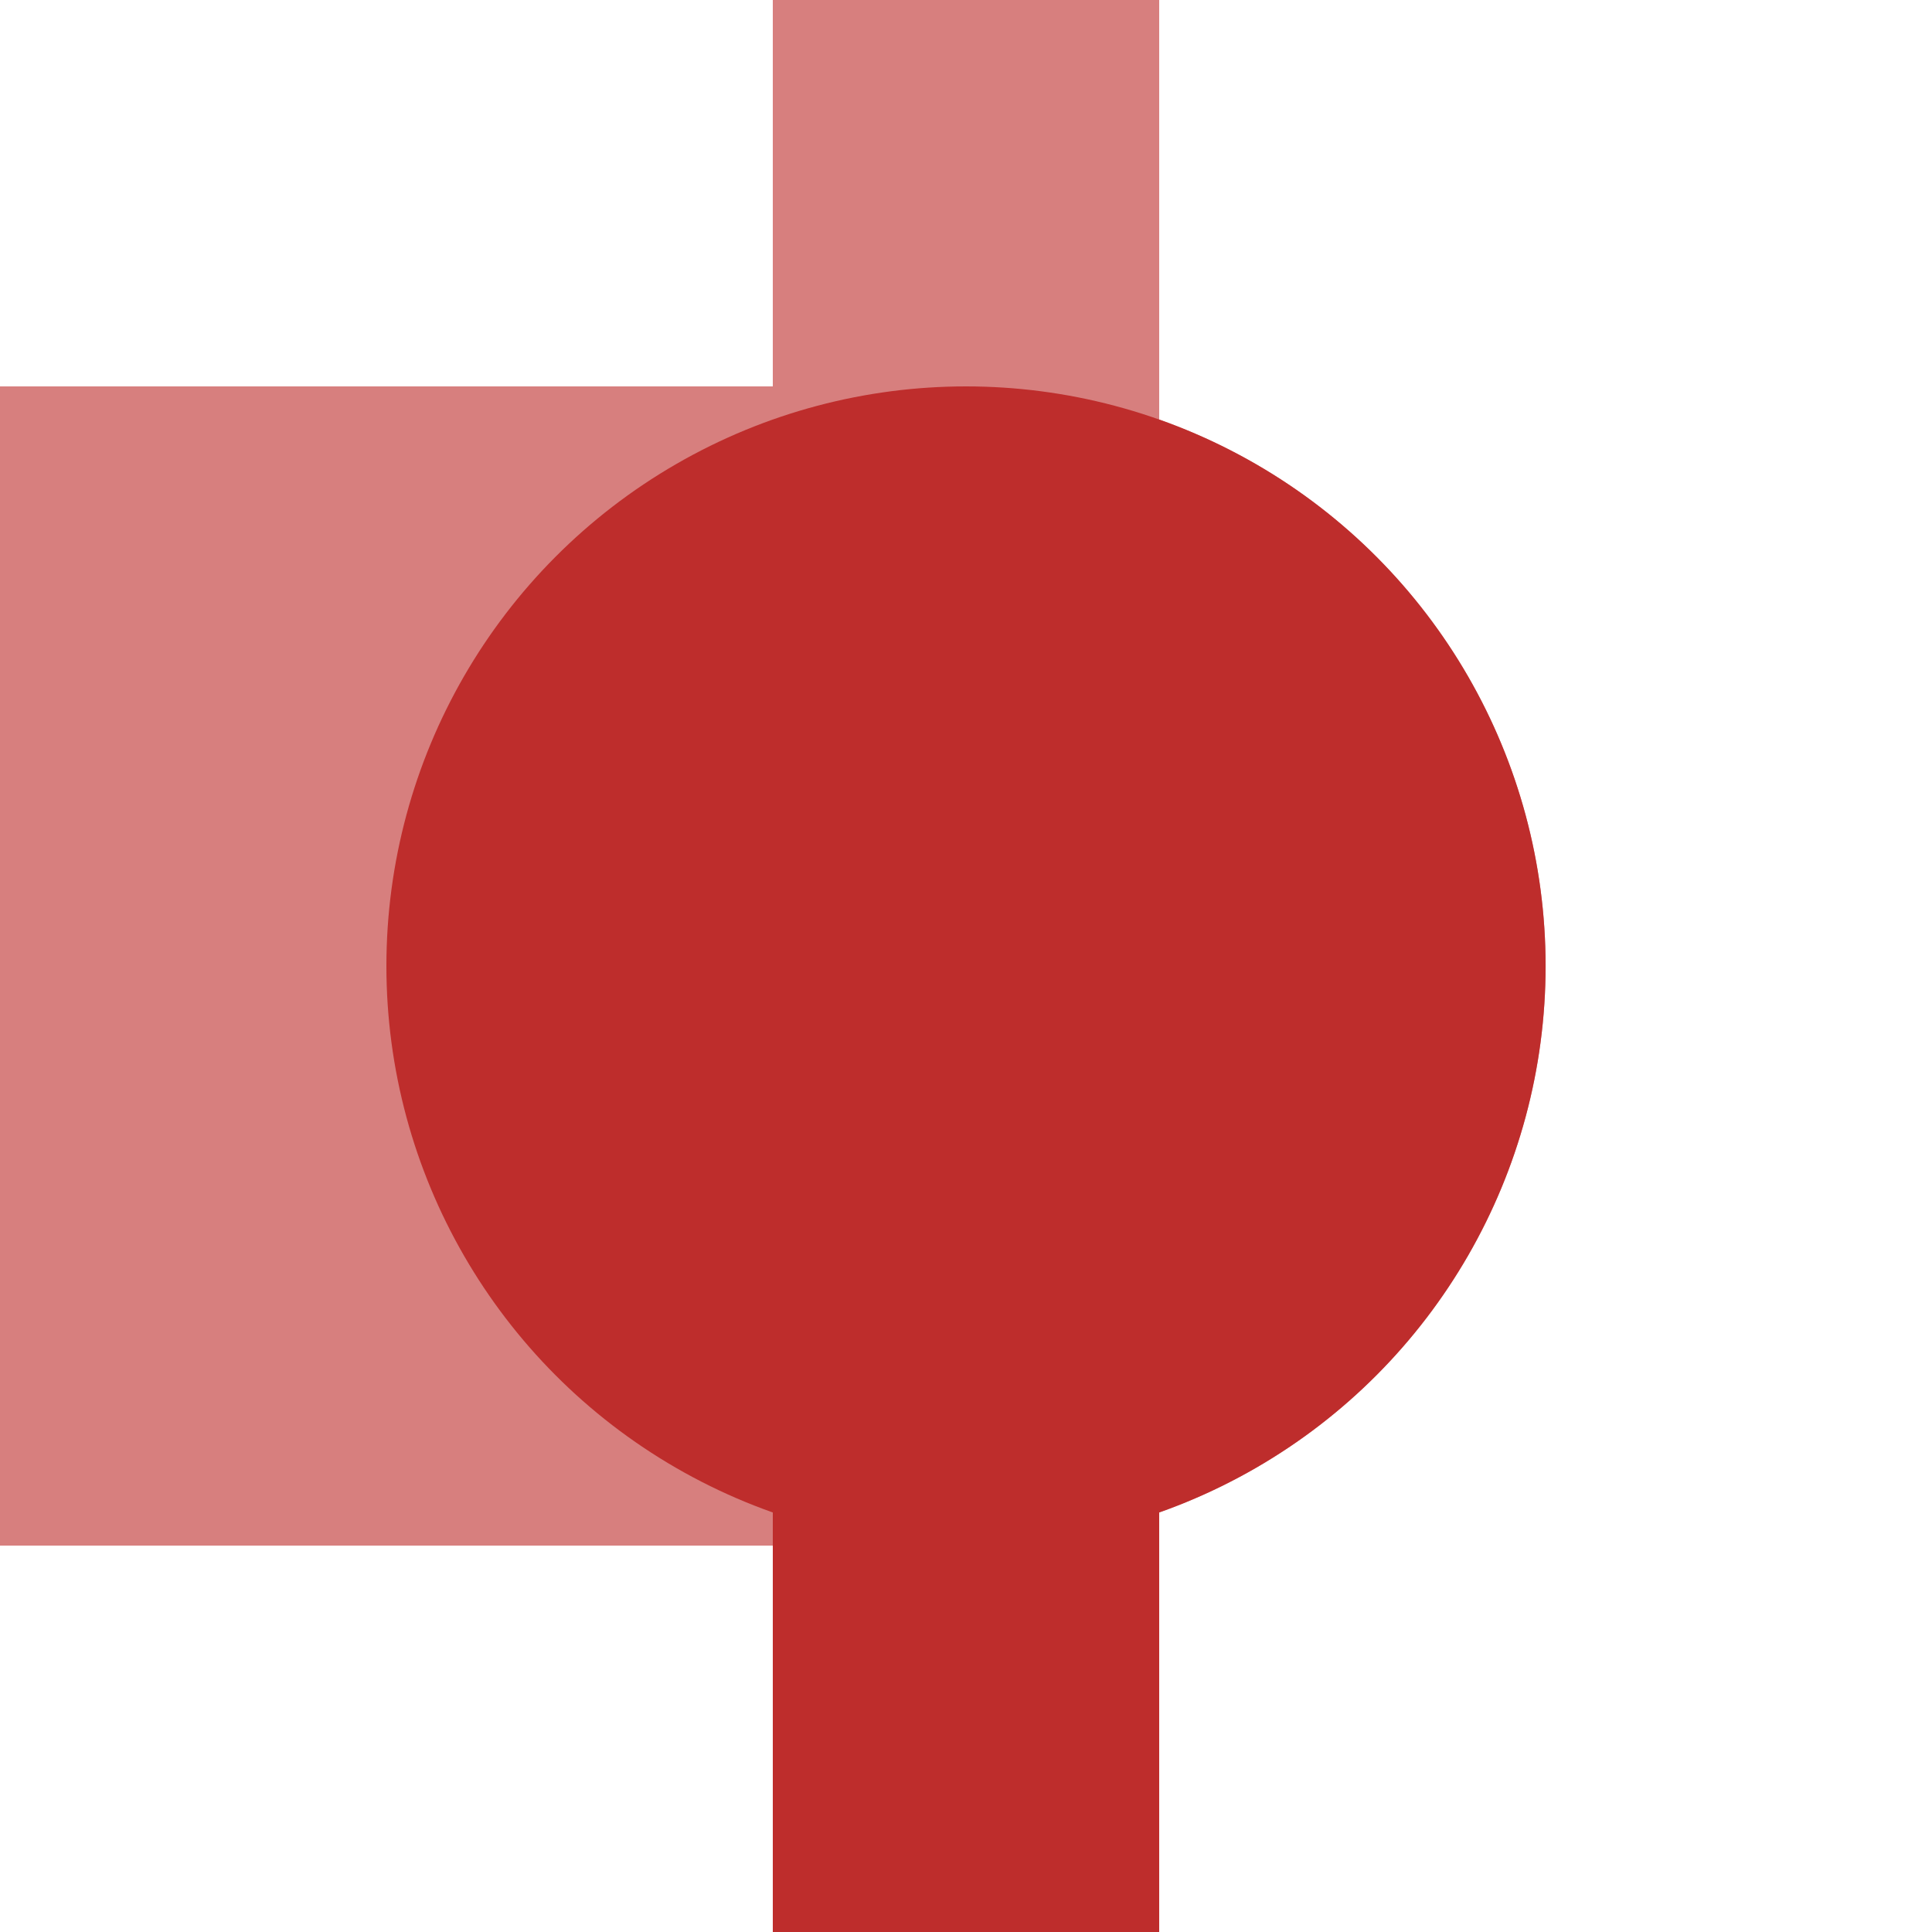
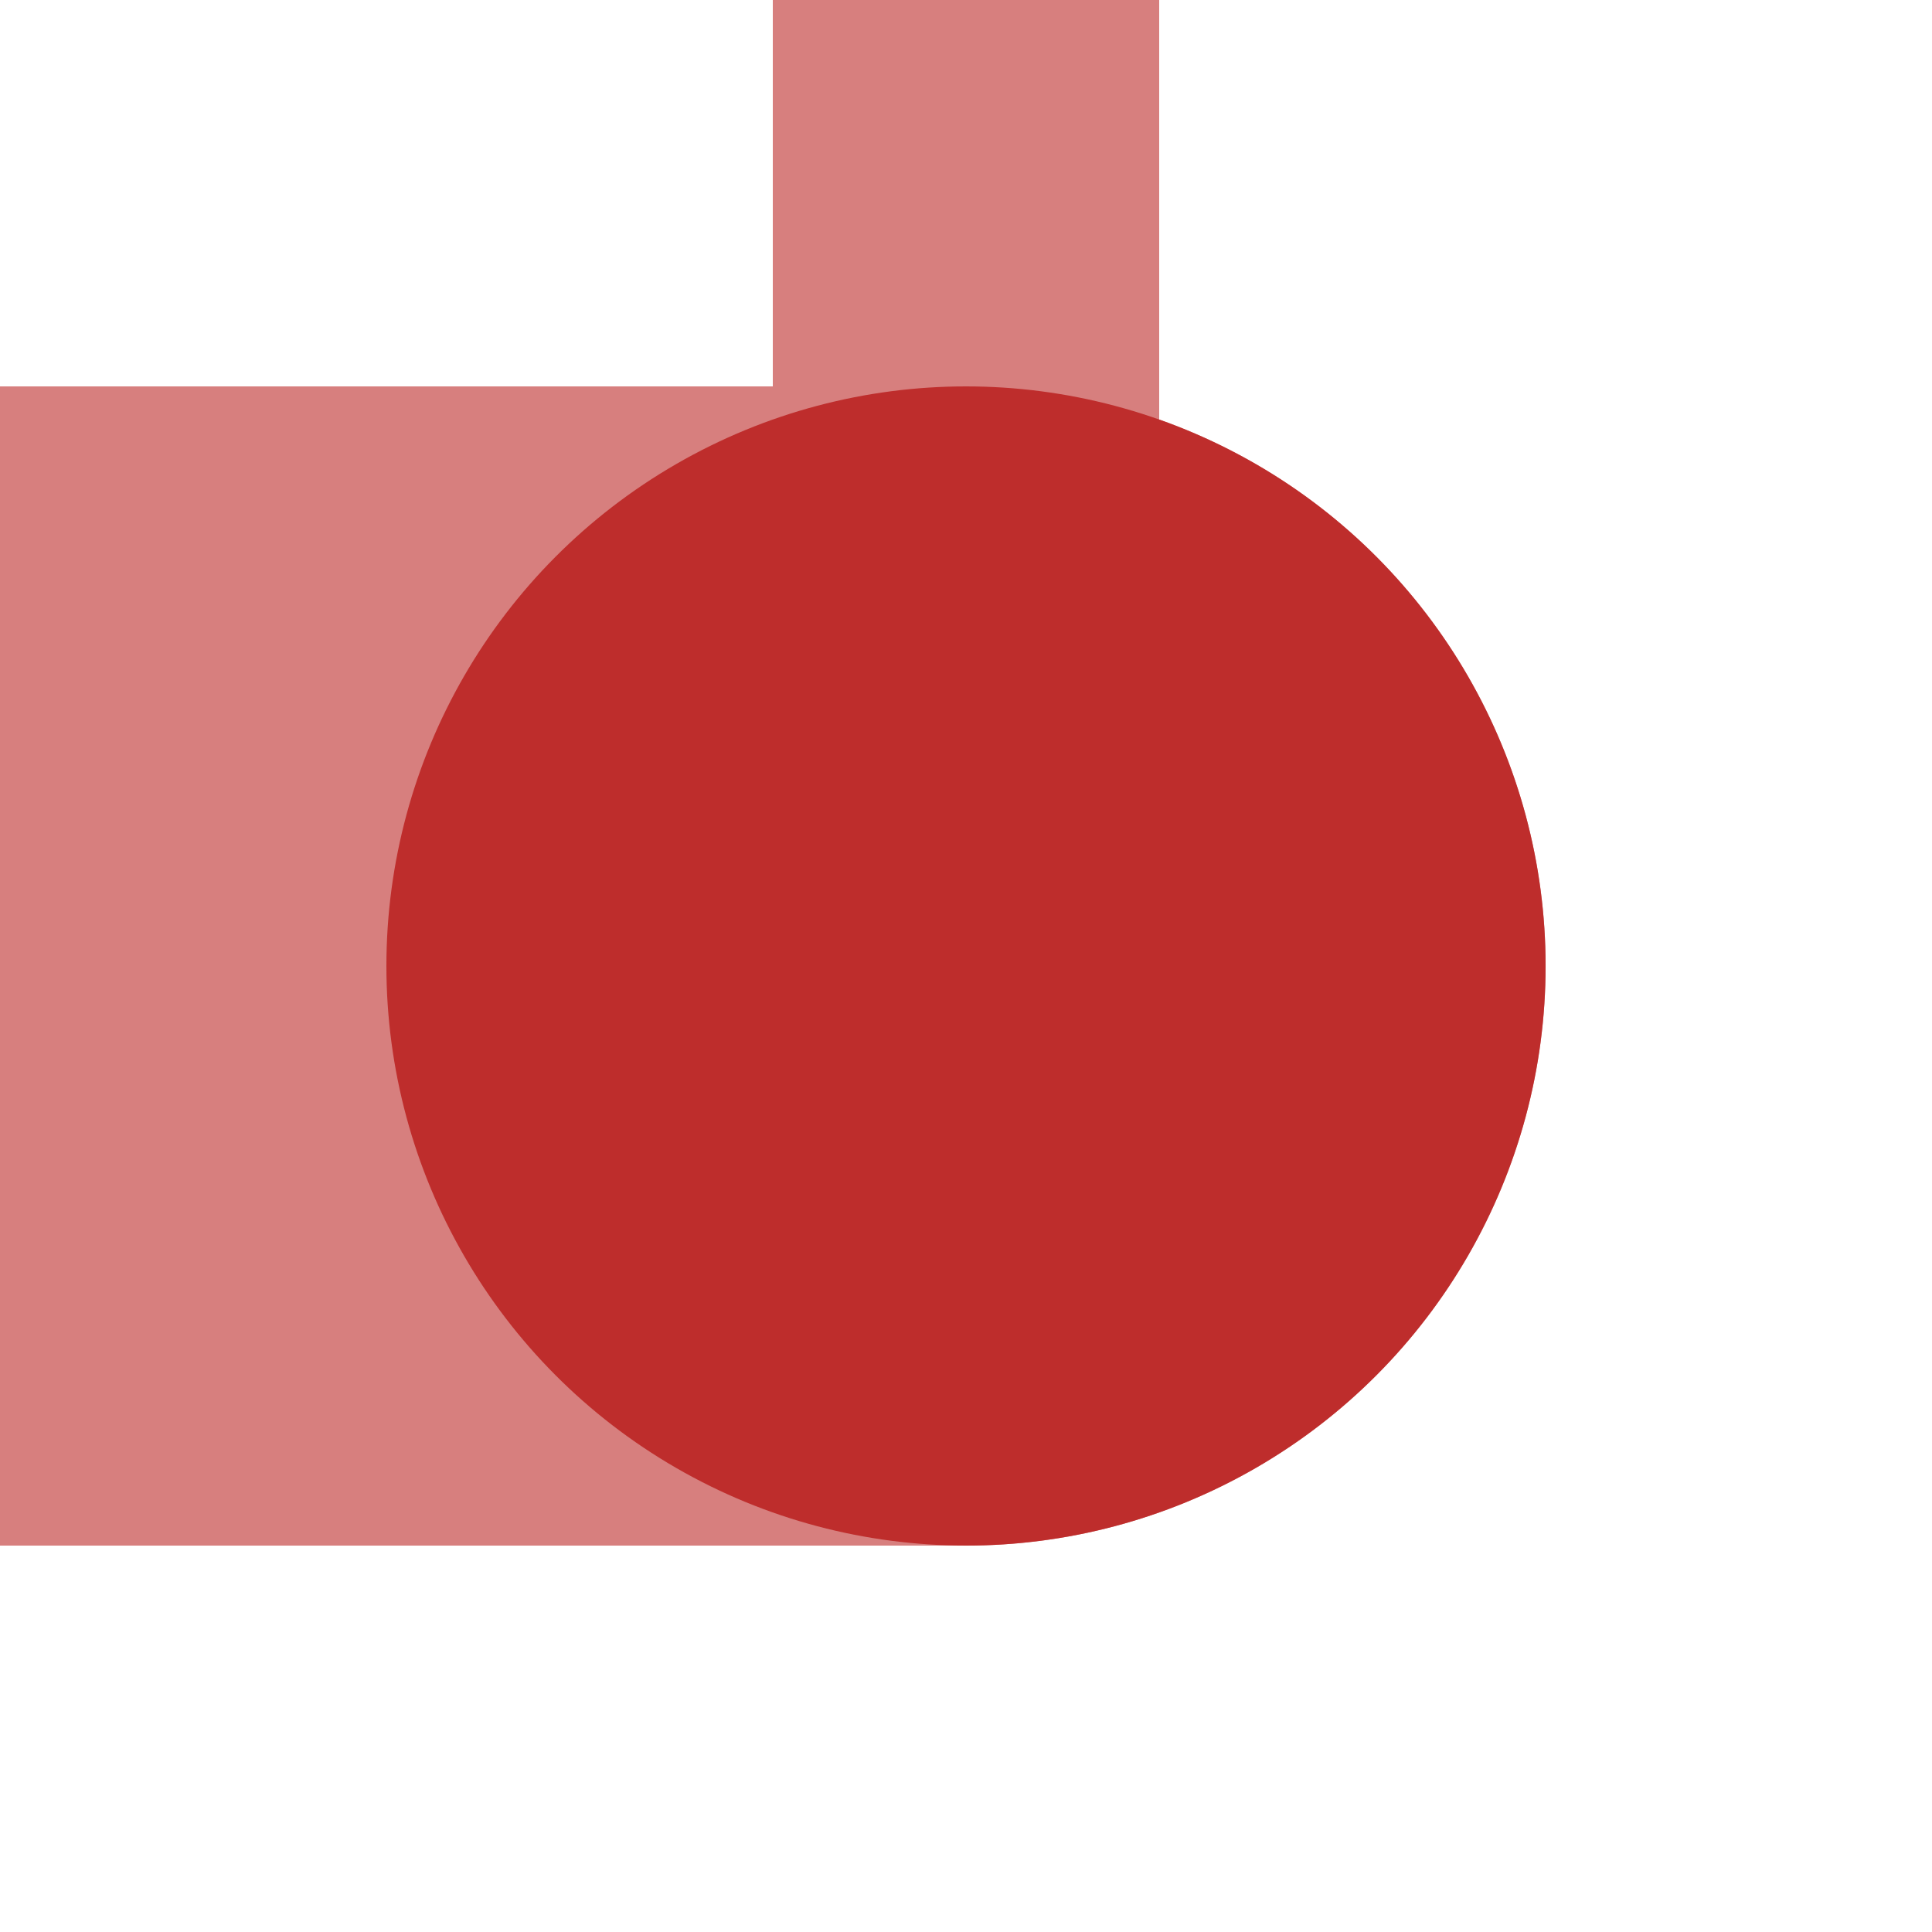
<svg xmlns="http://www.w3.org/2000/svg" width="500" height="500">
  <g stroke="#D77F7E" fill="none">
    <path d="M 250,0 V 250" stroke-width="100" />
    <path d="M 250,250 H 0" stroke-width="300" stroke-linecap="round" />
  </g>
-   <path stroke="#BE2D2C" stroke-width="100" d="M250 250v250" />
  <circle cx="250" cy="250" r="150" fill="#BE2D2C" />
</svg>